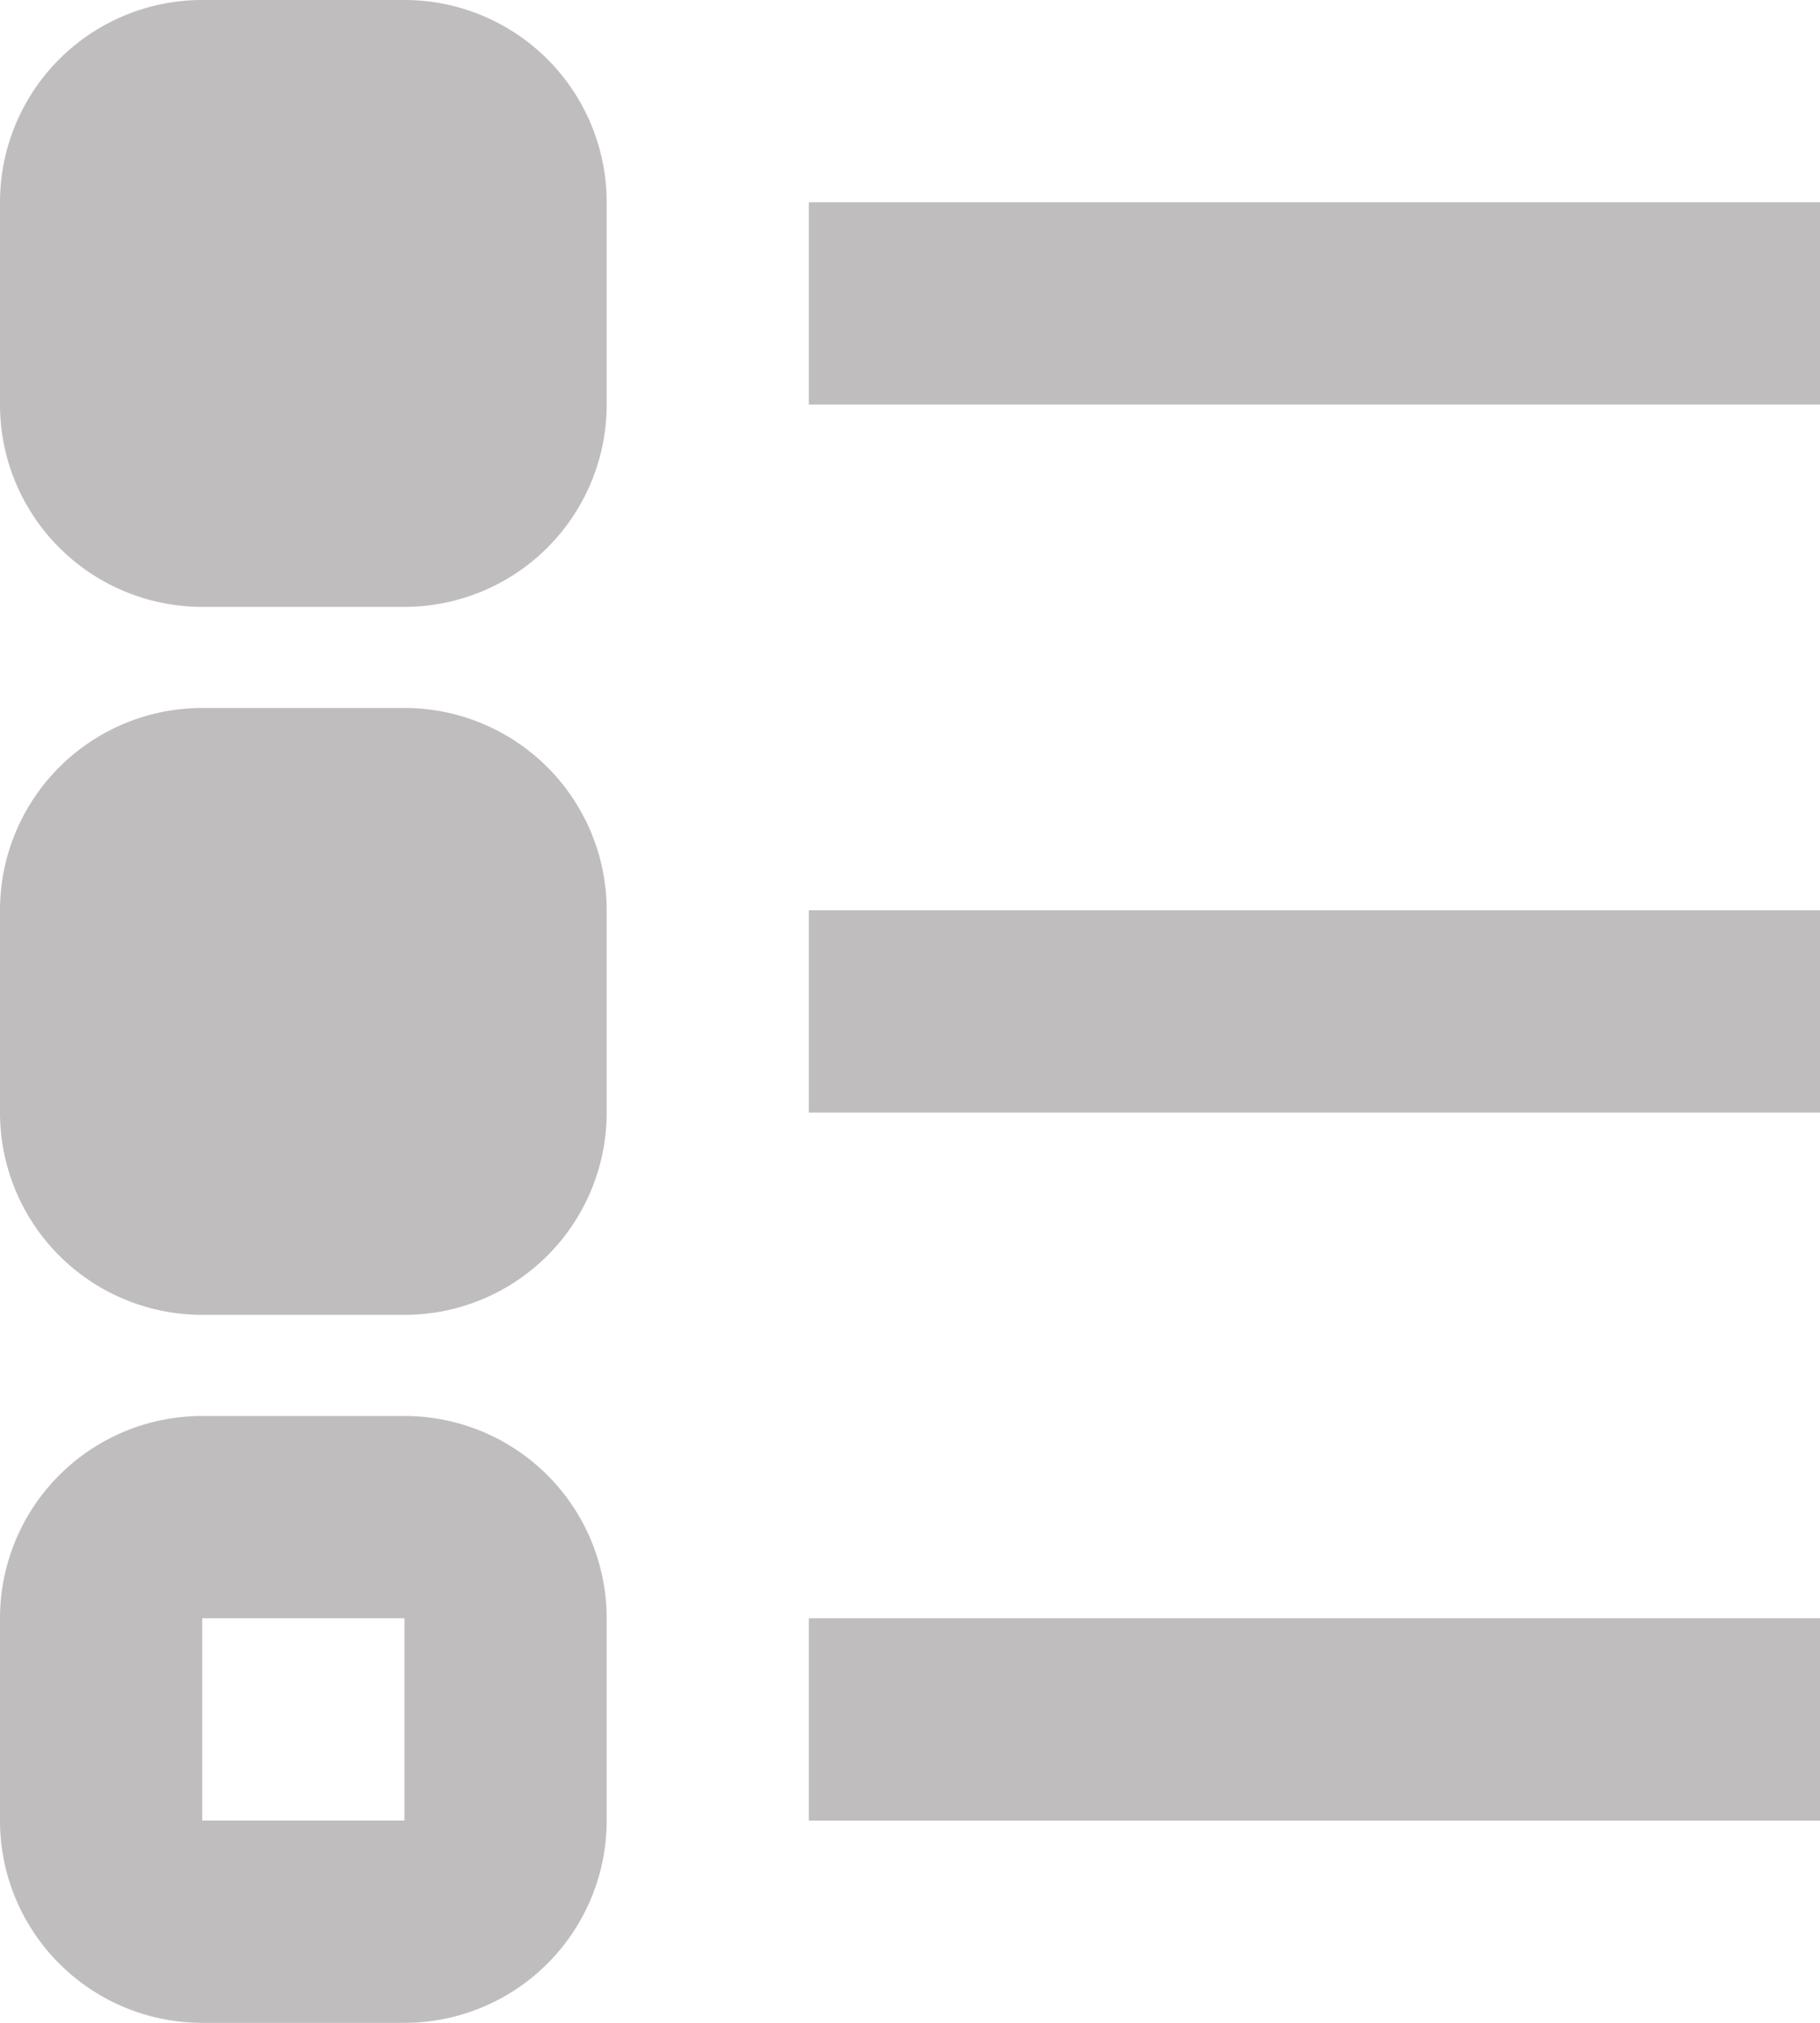
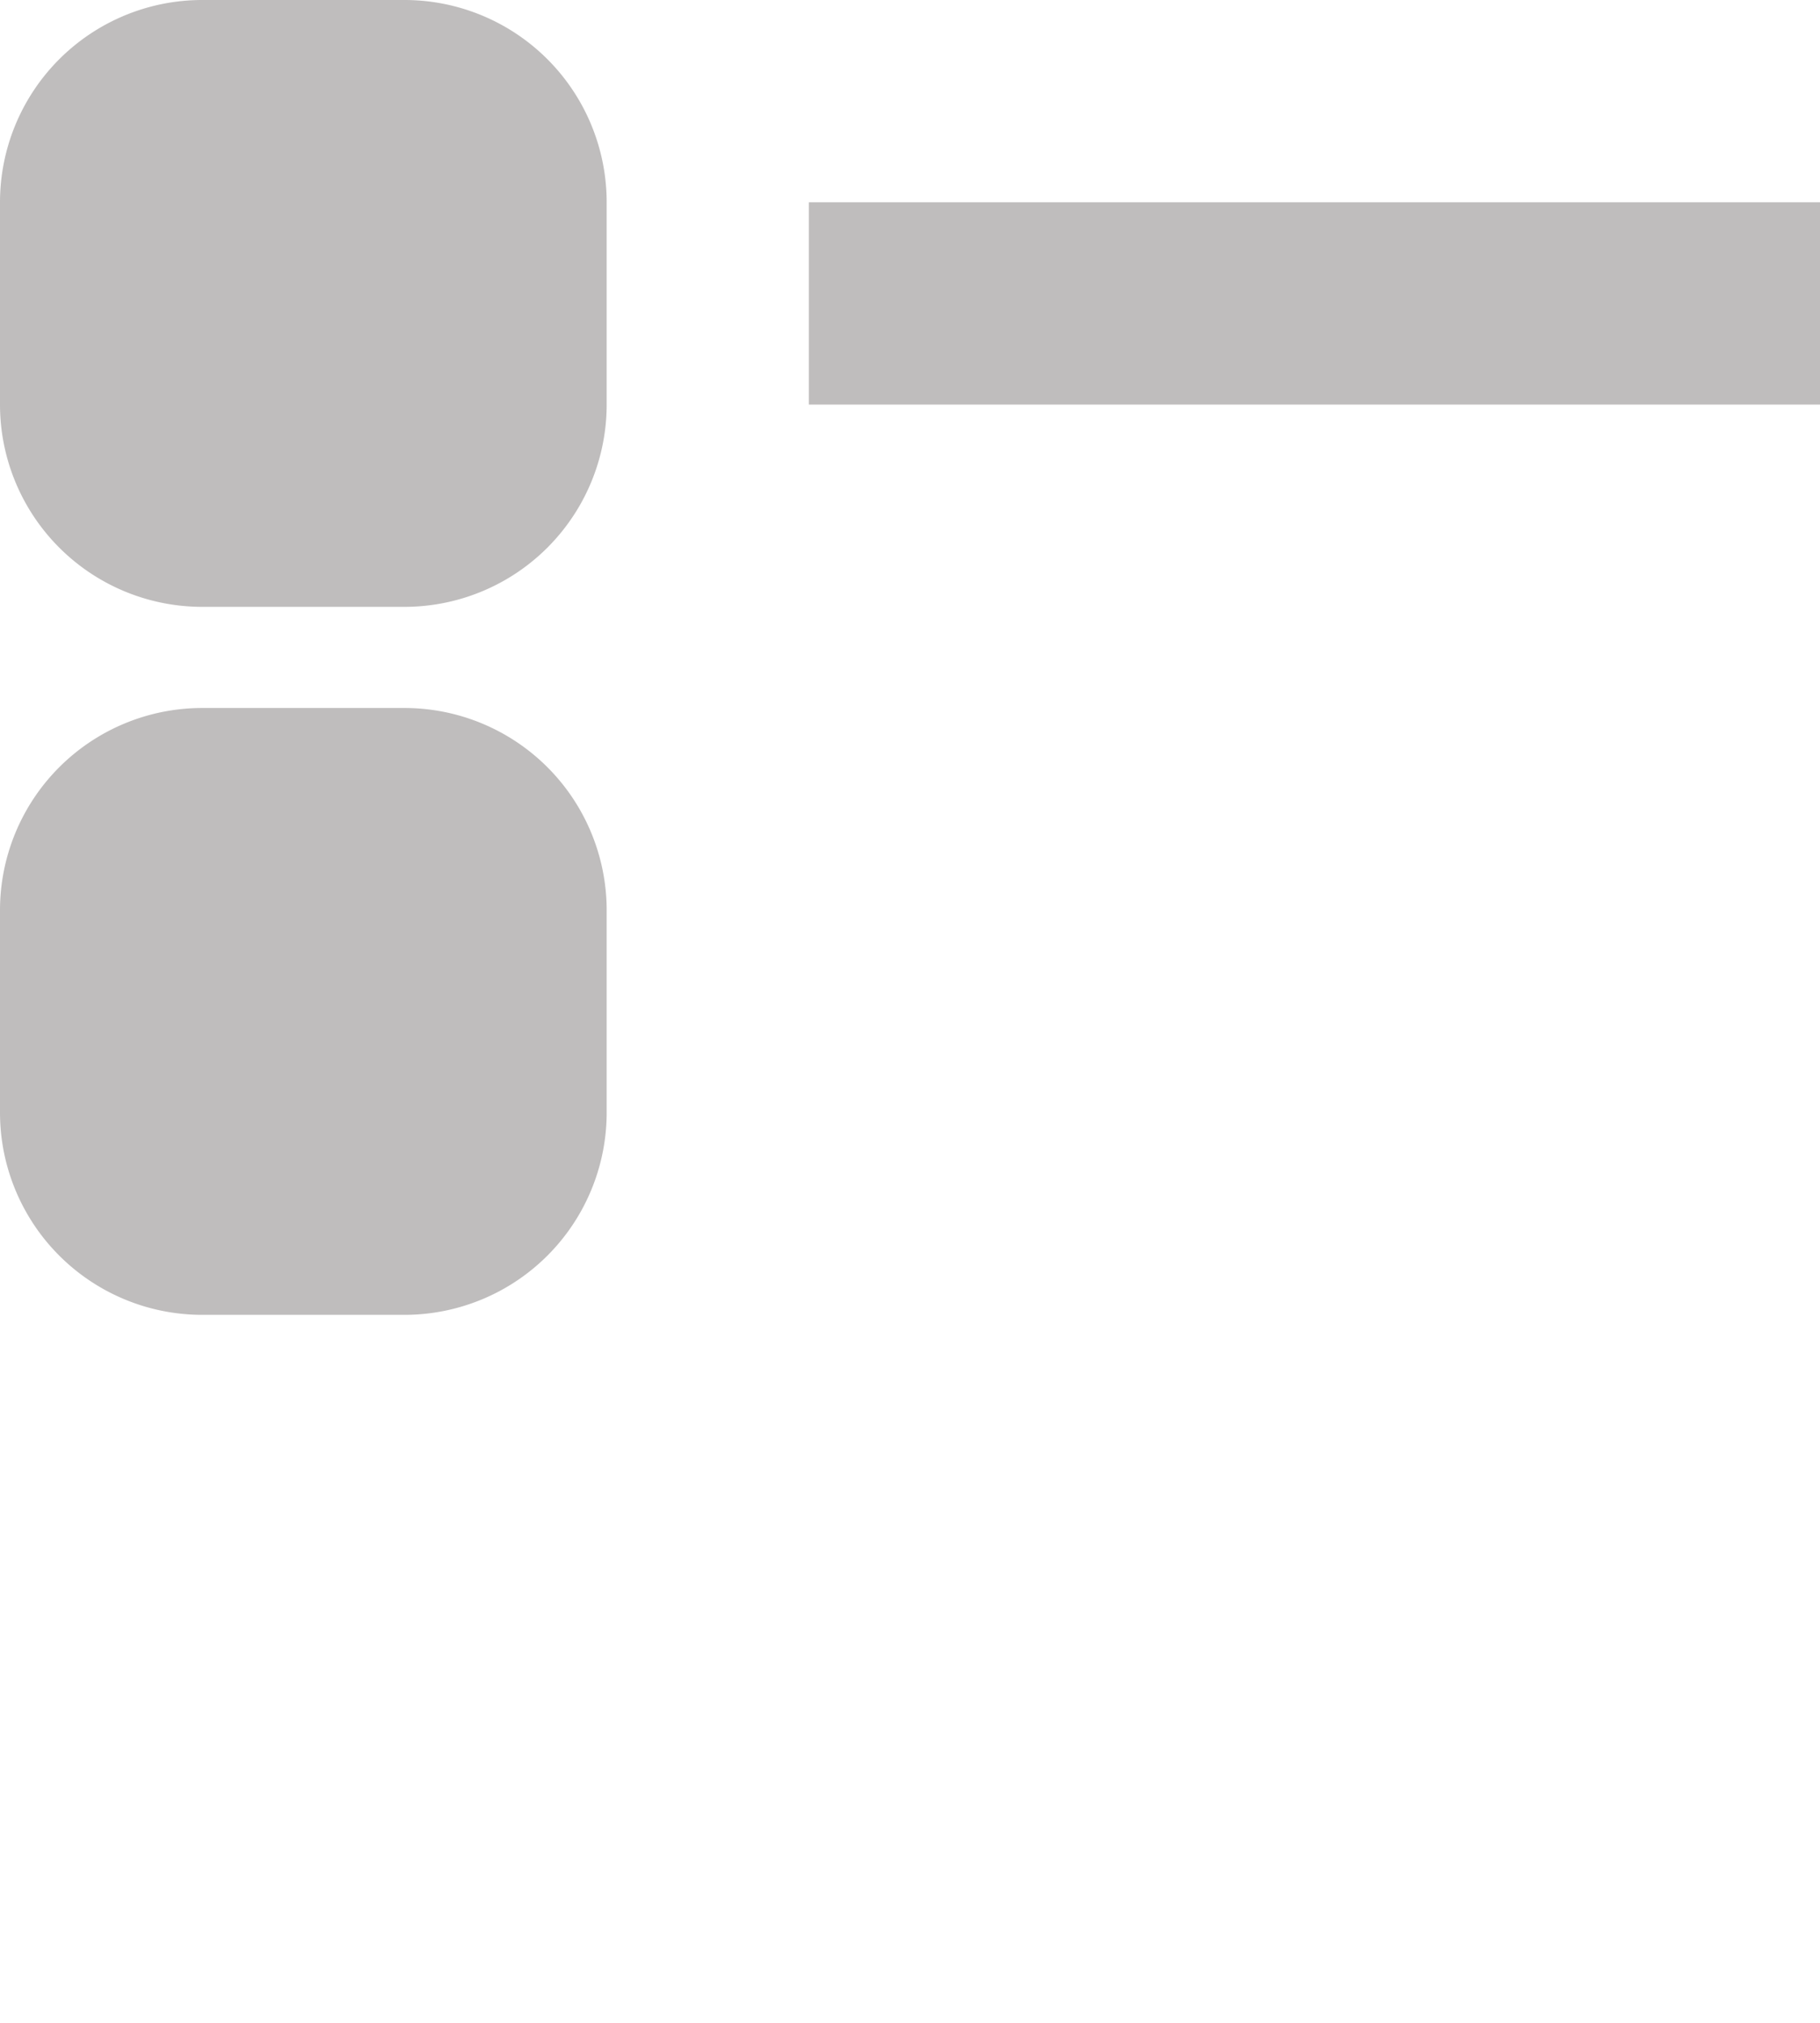
<svg xmlns="http://www.w3.org/2000/svg" width="18" height="20" viewBox="0 0 18 20">
  <g id="Group_25947" data-name="Group 25947" transform="translate(-169 -1143)">
-     <path id="Path_26800" data-name="Path 26800" d="M21,20H11V18H21Z" transform="translate(166 1141)" fill="#bfbdbd" />
-     <path id="Path_26800-2" data-name="Path 26800" d="M21,20H11V18H21Z" transform="translate(166 1134)" fill="#bfbdbd" />
    <path id="Path_26800-3" data-name="Path 26800" d="M21,20H11V18H21Z" transform="translate(166 1127)" fill="#bfbdbd" />
-     <path id="Path_26800-4" data-name="Path 26800" d="M5,16H7a2,2,0,0,1,2,2v2a2,2,0,0,1-2,2H5a2,2,0,0,1-2-2V18A2,2,0,0,1,5,16Zm2,4V18H5v2Z" transform="translate(166 1141)" fill="#bfbdbd" />
    <path id="Path_26823" data-name="Path 26823" d="M7,8H5A2,2,0,0,1,3,6V4A2,2,0,0,1,5,2H7A2,2,0,0,1,9,4V6A2,2,0,0,1,7,8Zm0,7H5a2,2,0,0,1-2-2V11A2,2,0,0,1,5,9H7a2,2,0,0,1,2,2v2A2,2,0,0,1,7,15Z" transform="translate(166 1141)" fill="#bfbdbd" />
  </g>
</svg>